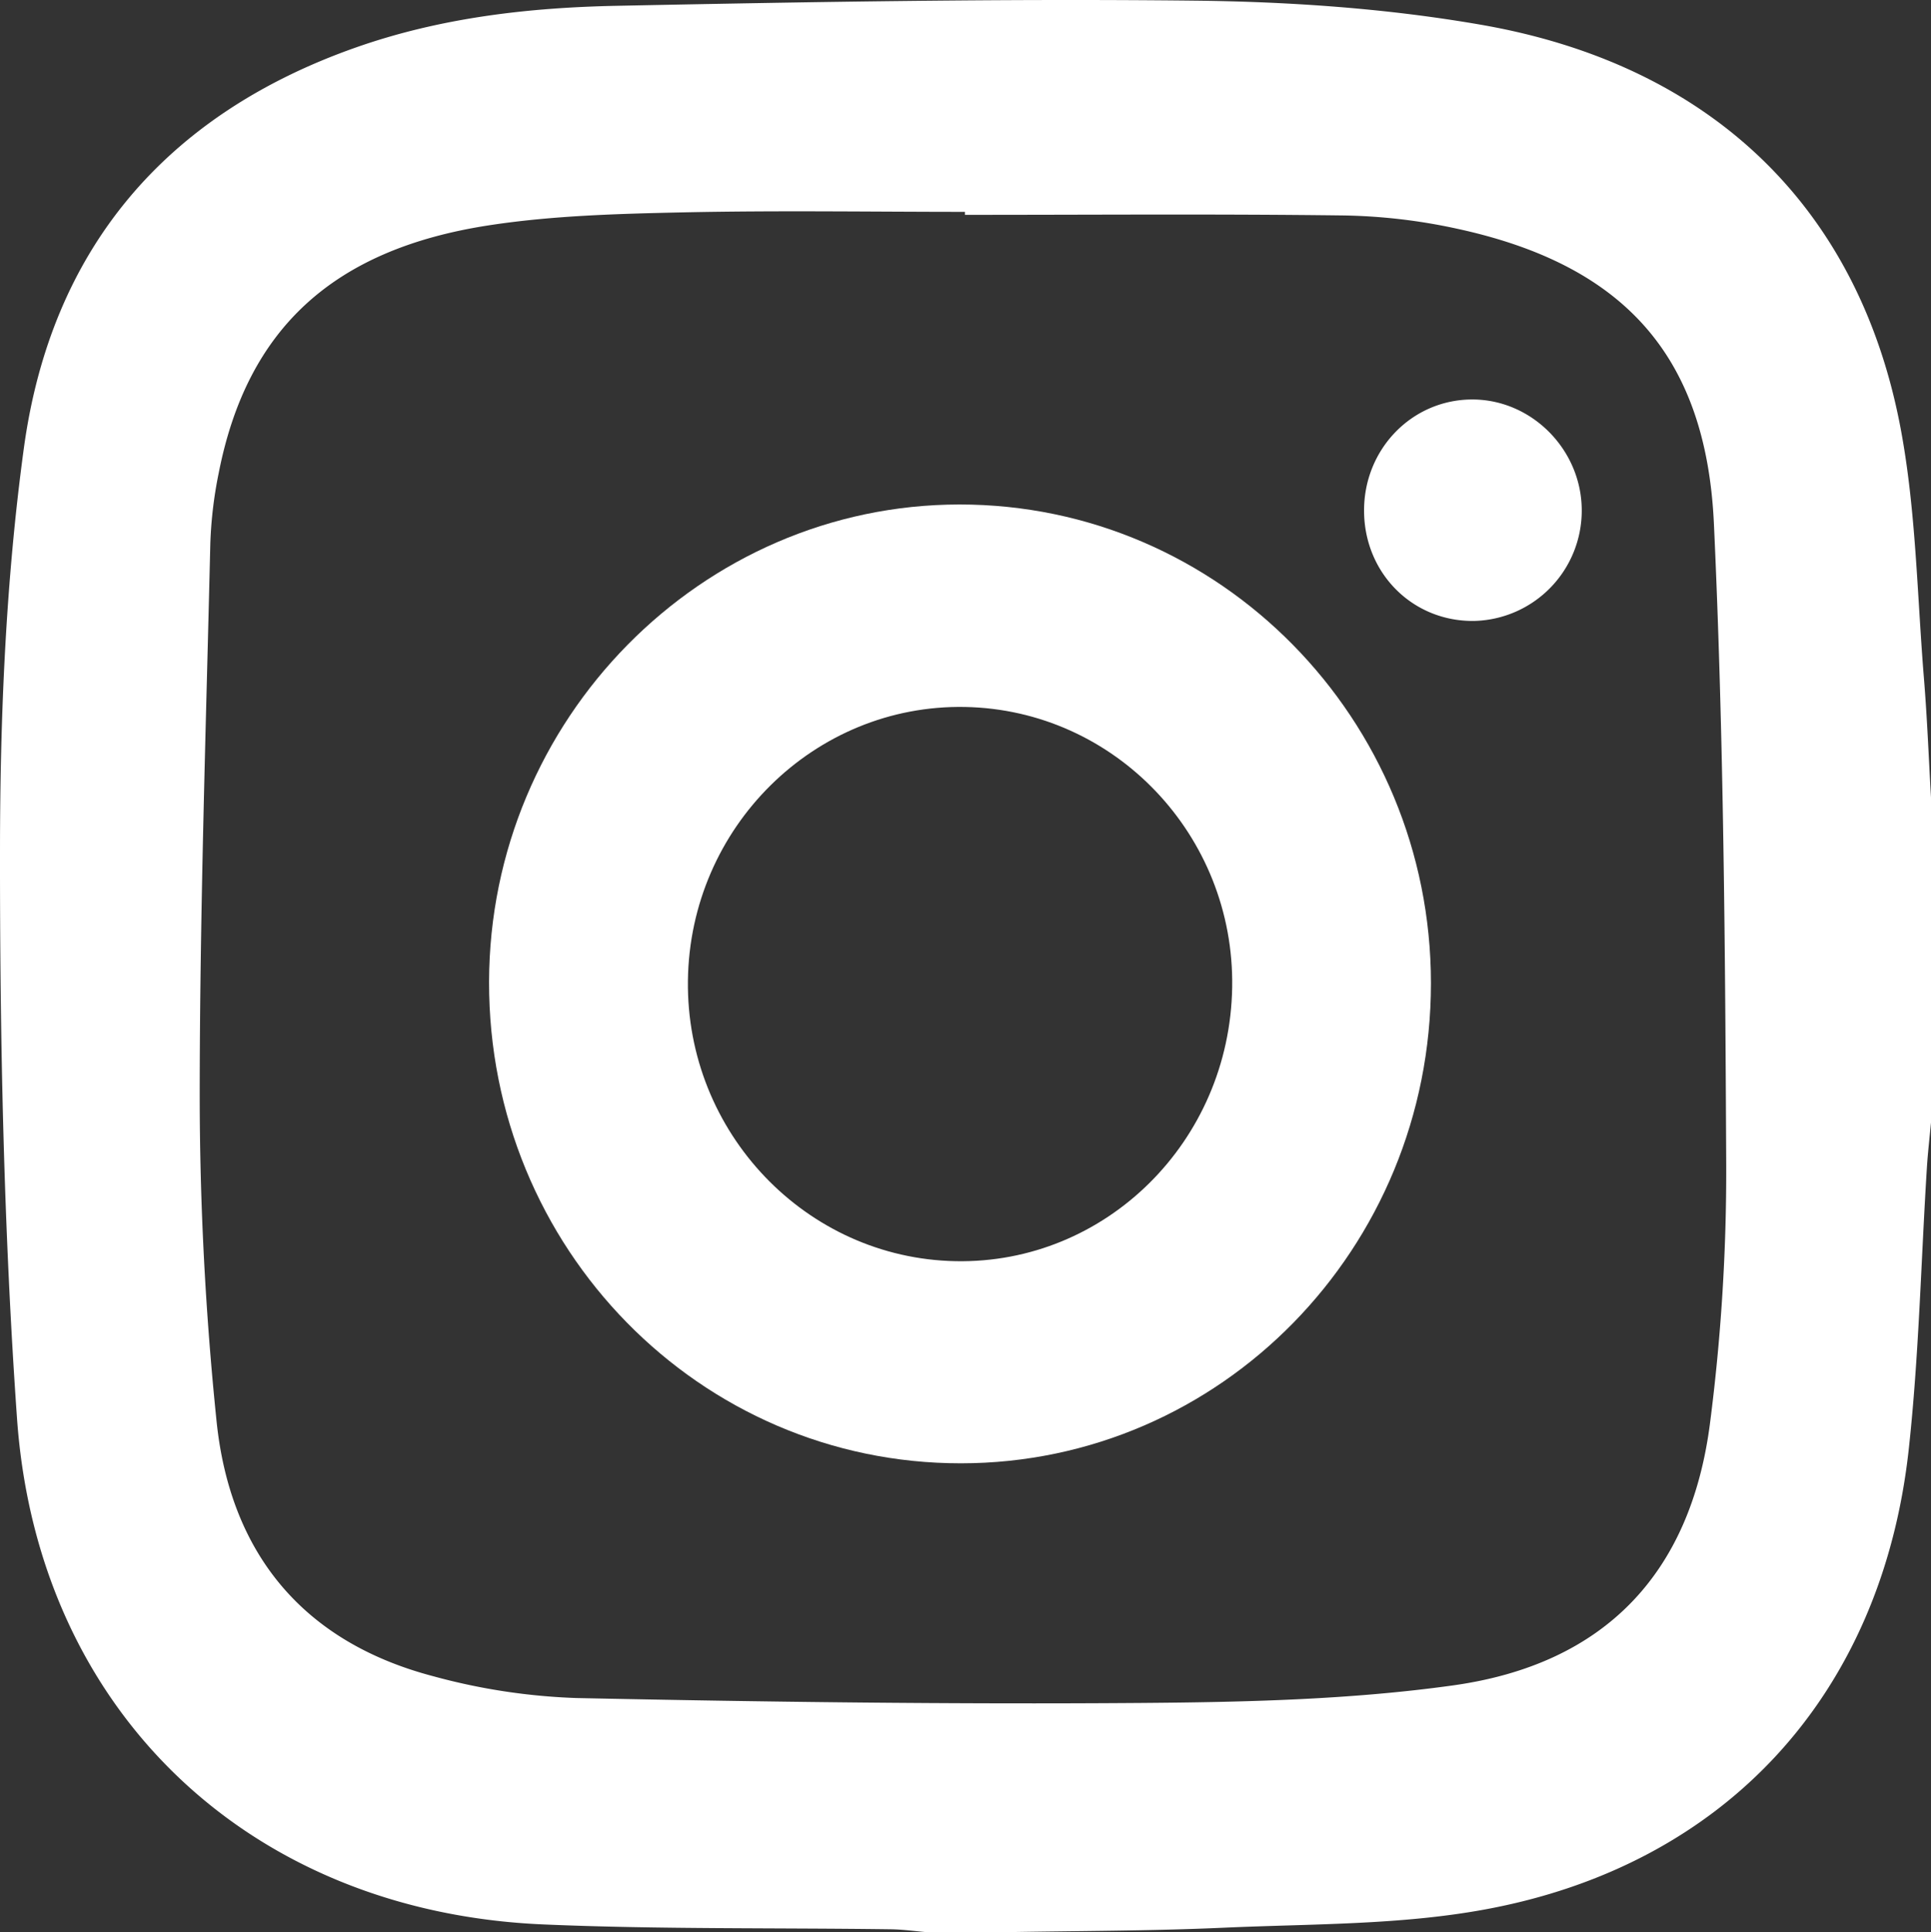
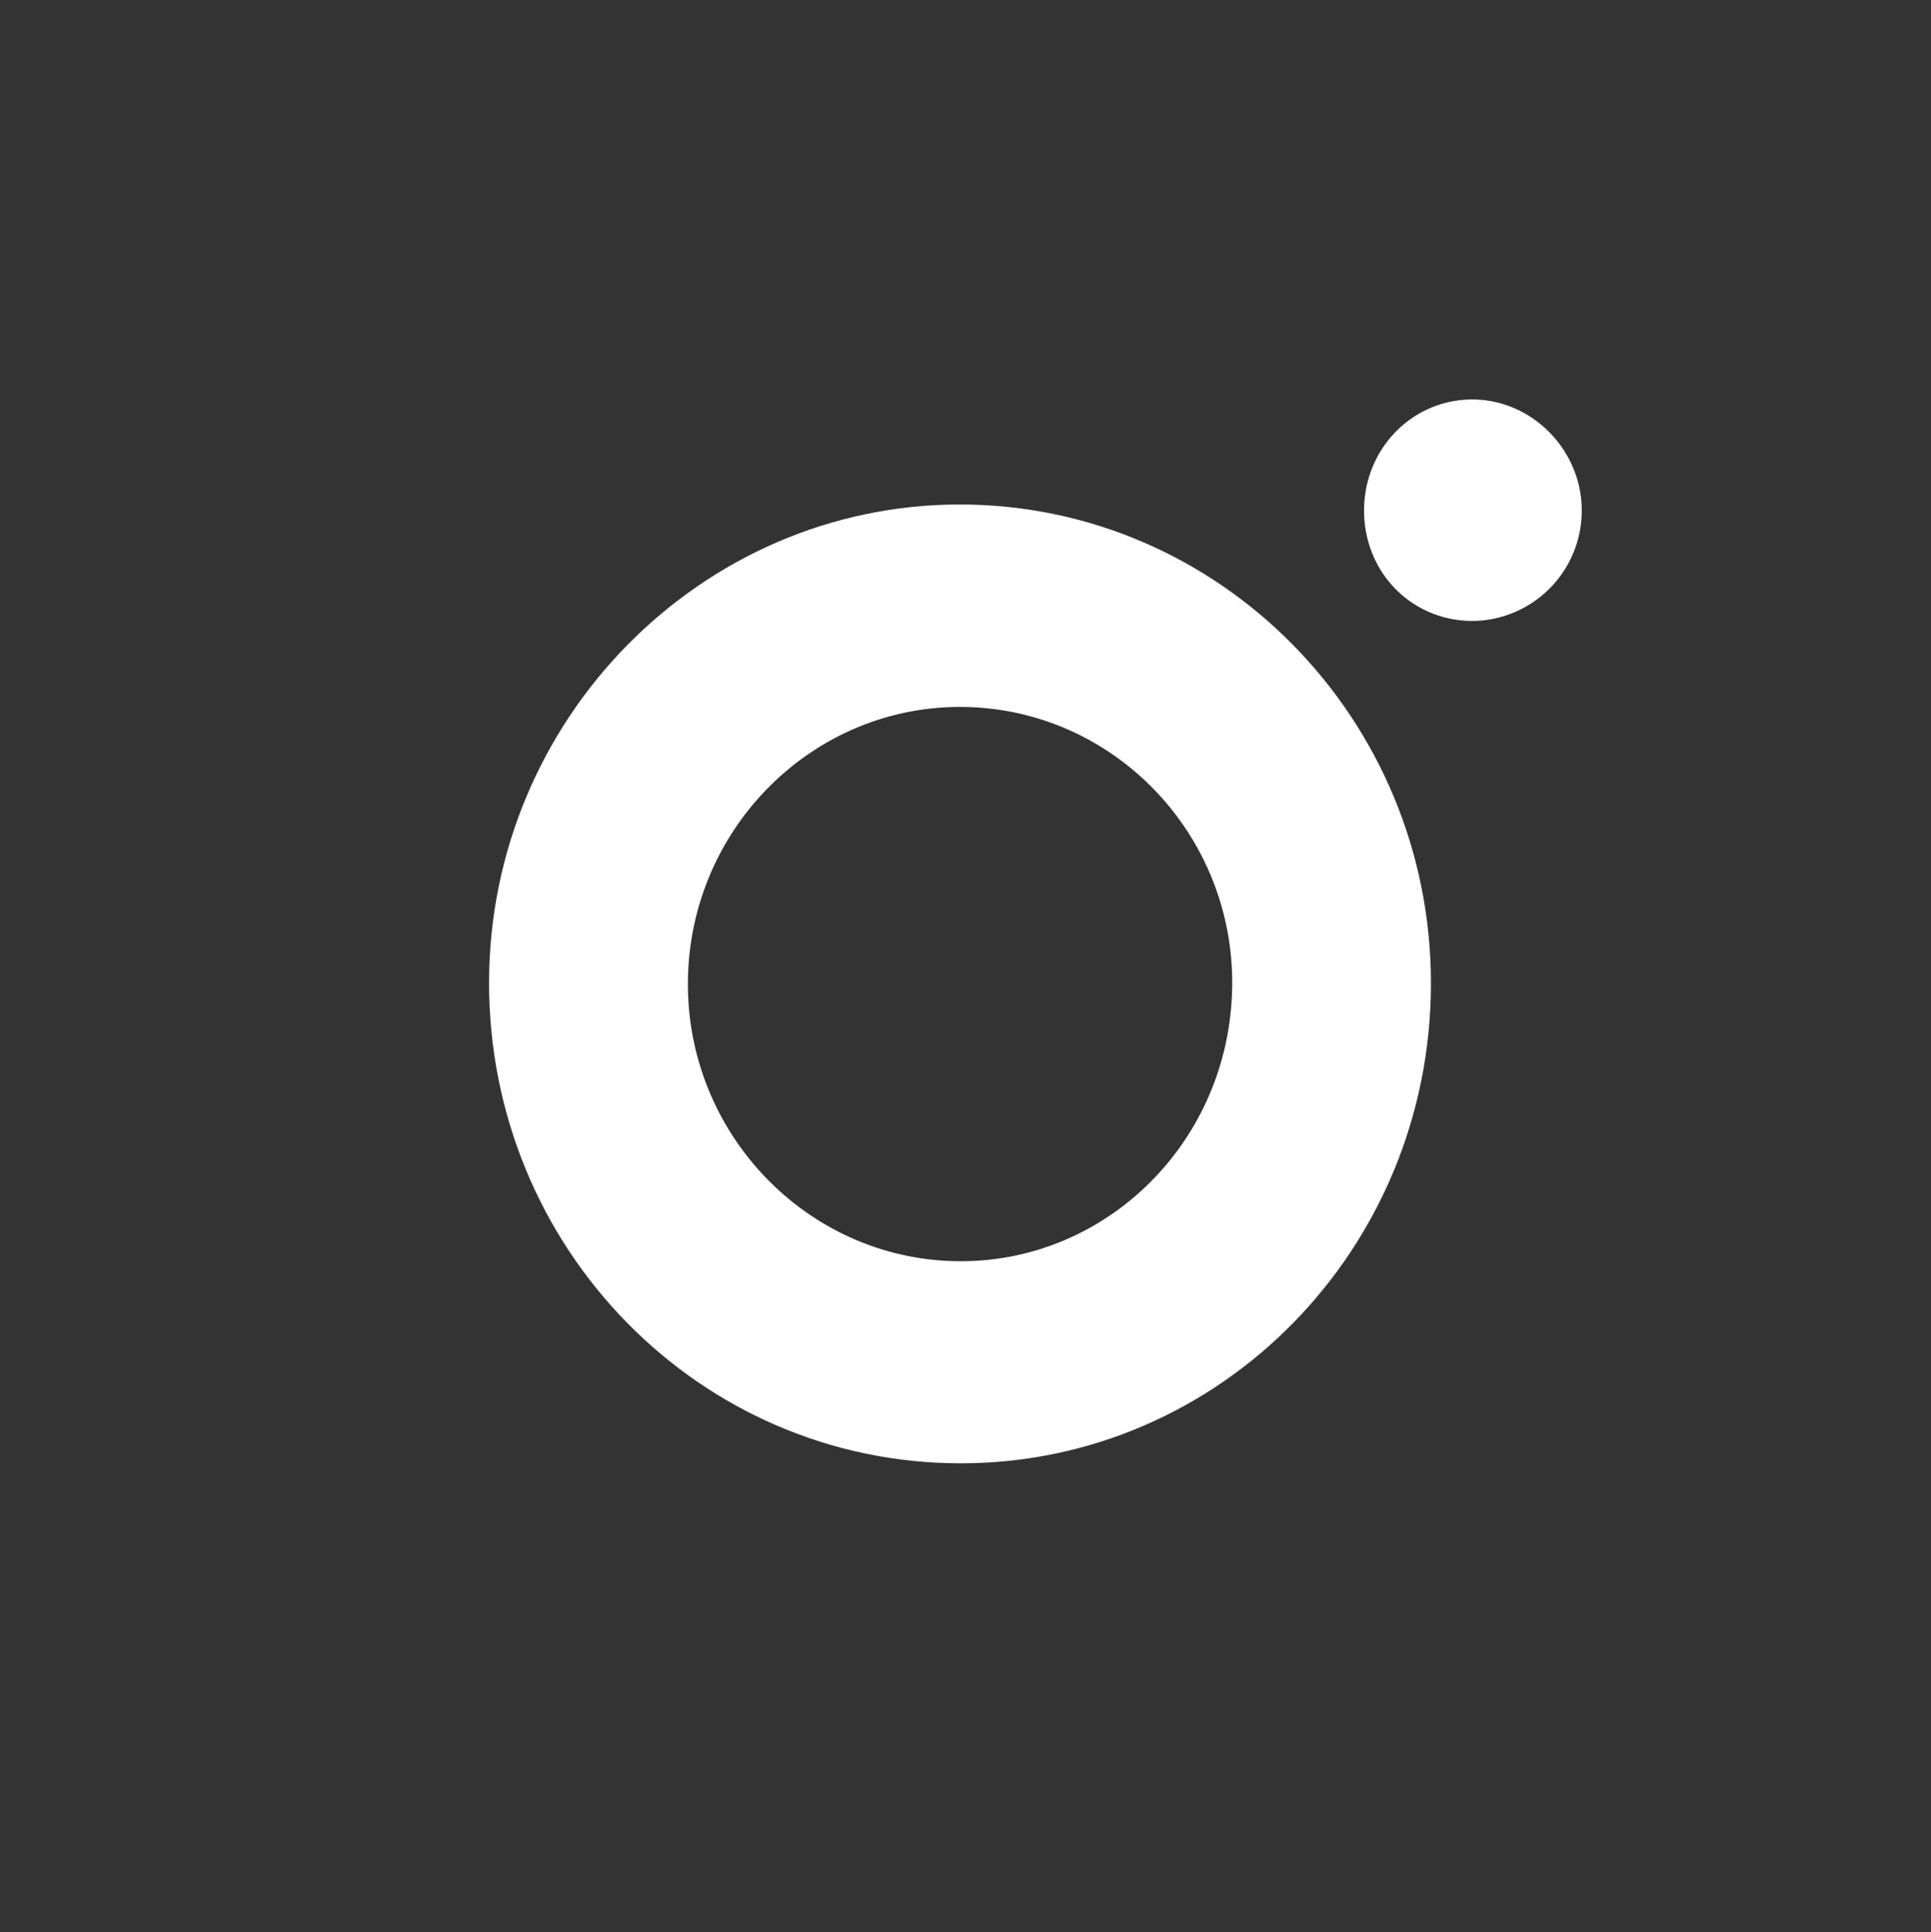
<svg xmlns="http://www.w3.org/2000/svg" width="470.307" height="470.553" viewBox="0 0 470.307 470.553">
  <rect x="0" y="0" width="470.307" height="470.553" fill="#333333" stroke="none" />
  <g id="instagram" transform="translate(-15.694 -15.422)">
-     <path id="Tracciato_220" data-name="Tracciato 220" d="M259.646,485.975H241.593c-2.976-.25-5.95-.679-8.928-.719-28.225-.384-56.48.025-84.667-1.183-71.53-3.067-123.117-51.865-128.157-123.209-3.256-46.1-4.185-92.435-4.146-138.663.027-32.541,1.417-65.355,5.8-97.558C28.081,76.3,55.794,43.4,102.309,27.007c20.565-7.247,41.958-9.733,63.479-10.168,46.948-.95,93.919-1.774,140.867-1.258,23.281.255,46.823,1.886,69.73,5.867,56.105,9.749,92.14,44.575,102.241,98.431,3.732,19.9,3.993,40.463,5.654,60.738.793,9.651,1.162,19.34,1.721,29.01v79.154c-.337,3.663-.77,7.316-1,10.988-1.438,22.852-1.931,45.8-4.414,68.537C474.073,427.951,436.1,469.689,377.2,480.458c-20.753,3.8-42.307,3.461-63.523,4.417C295.688,485.687,277.657,485.642,259.646,485.975Zm-8.93-418.231c0-.243,0-.487,0-.73-22.906,0-45.821-.369-68.719.128-15.7.341-31.546.762-47.025,3.12C96.653,76.1,75.821,95.66,68.963,130.613a102.619,102.619,0,0,0-2.046,17.211c-1.056,44.864-2.568,89.731-2.583,134.6a778.829,778.829,0,0,0,4.091,78.961c3.275,32.2,20.974,53.893,52.8,62.247a151.161,151.161,0,0,0,34.835,5.308c45.8.957,91.623,1.547,137.429,1.2,25.387-.192,51-.779,76.081-4.273,36.915-5.139,57.915-27.243,62.612-63.9a478.9,478.9,0,0,0,3.943-62.974c-.253-52.035-.594-104.116-3-156.08-1.913-41.218-22.306-63.083-62.592-71.8a139.665,139.665,0,0,0-27.507-3.221C312.261,67.5,281.488,67.744,250.716,67.744Z" fill="#fff" fill-rule="evenodd" />
    <path id="Tracciato_221" data-name="Tracciato 221" d="M364.209,254.881c-.005,64.613-51.174,116.869-114.469,116.9-63.66.032-115.061-52.4-114.931-117.245.128-63.935,51.663-116.227,114.581-116.257C312.757,138.245,364.213,190.5,364.209,254.881Zm-48.41.987c.6-36.992-28.555-67.592-65.059-68.278-36.679-.692-67.036,29.279-67.5,66.636-.461,36.985,28.748,67.612,65.164,68.328C285.02,323.271,315.188,293.423,315.8,255.868Z" fill="#fff" fill-rule="evenodd" />
    <path id="Tracciato_222" data-name="Tracciato 222" d="M347.921,139.954c-.114-15.088,11.62-27.23,26.335-27.246,14.577-.016,26.737,12.344,26.681,27.124a26.858,26.858,0,0,1-26.211,26.806C359.81,166.826,348.037,155.106,347.921,139.954Z" fill="#fff" fill-rule="evenodd" />
  </g>
</svg>